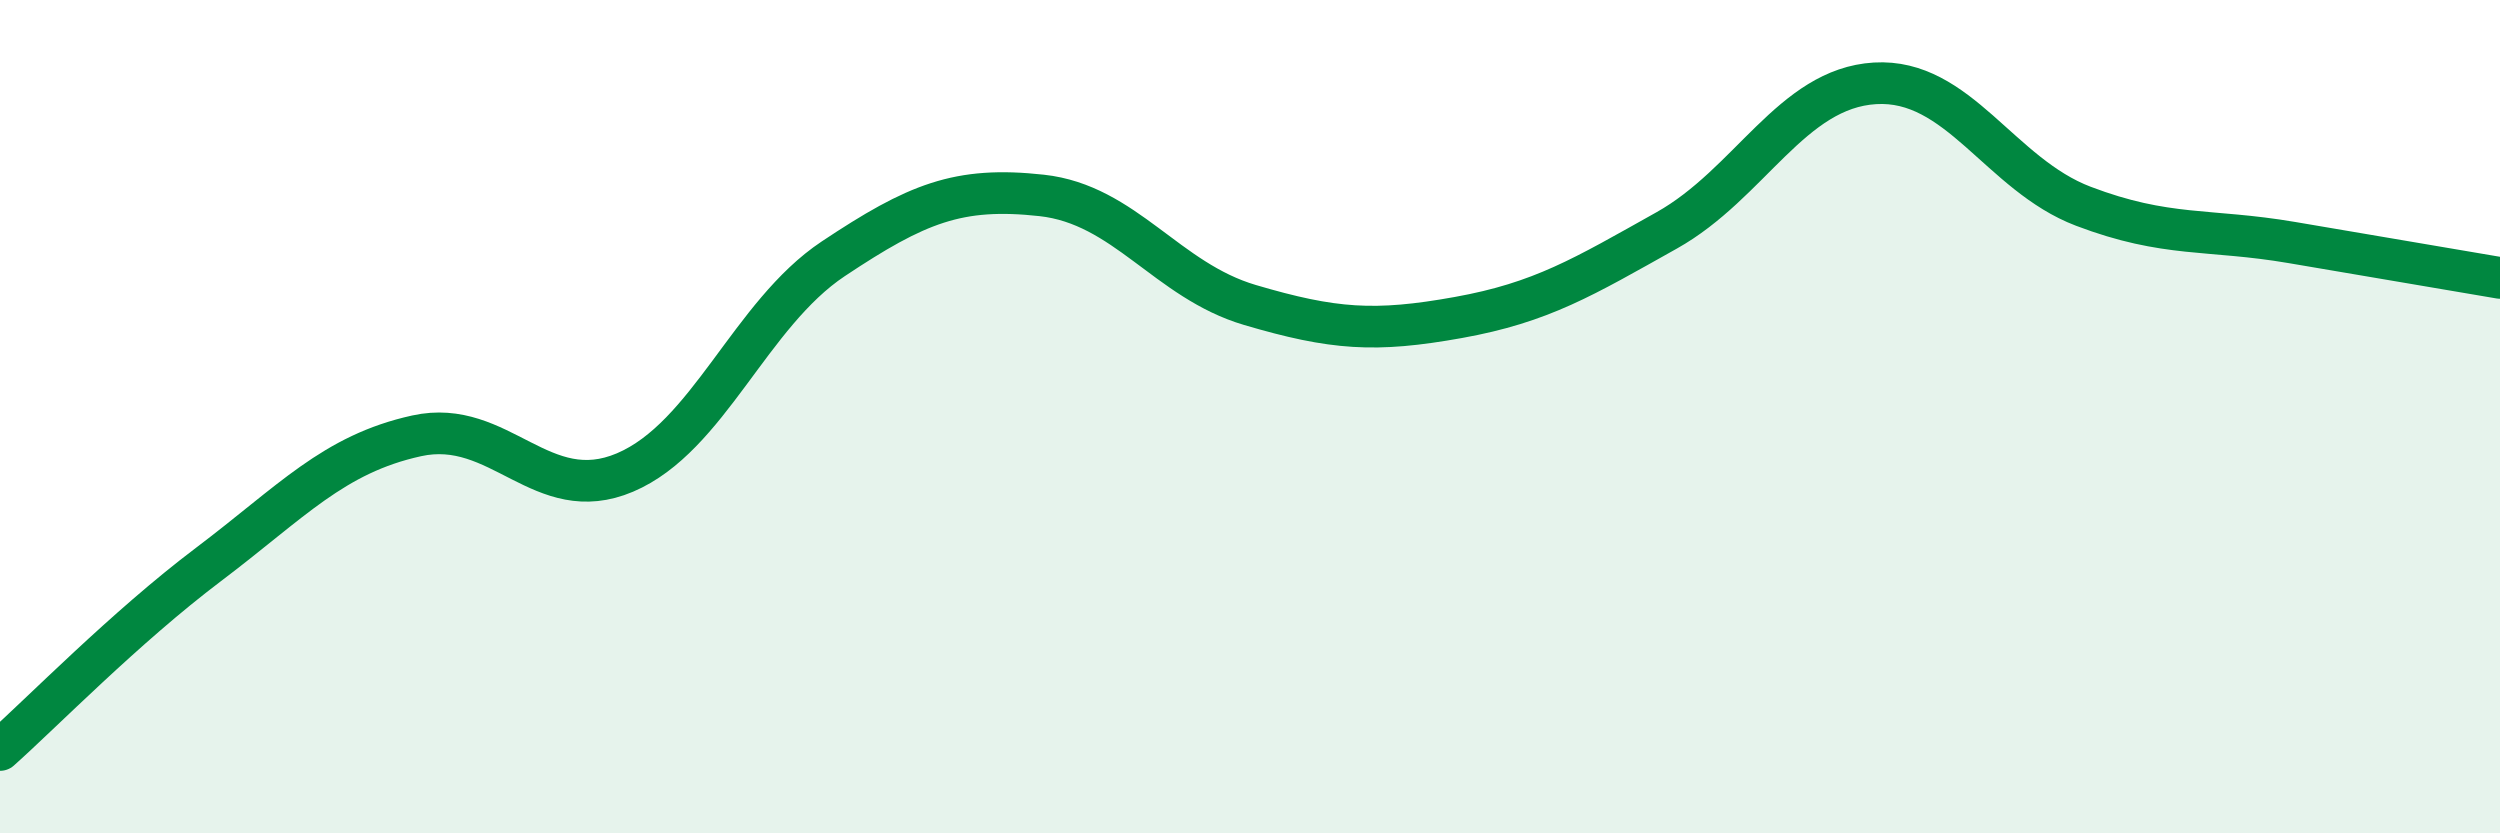
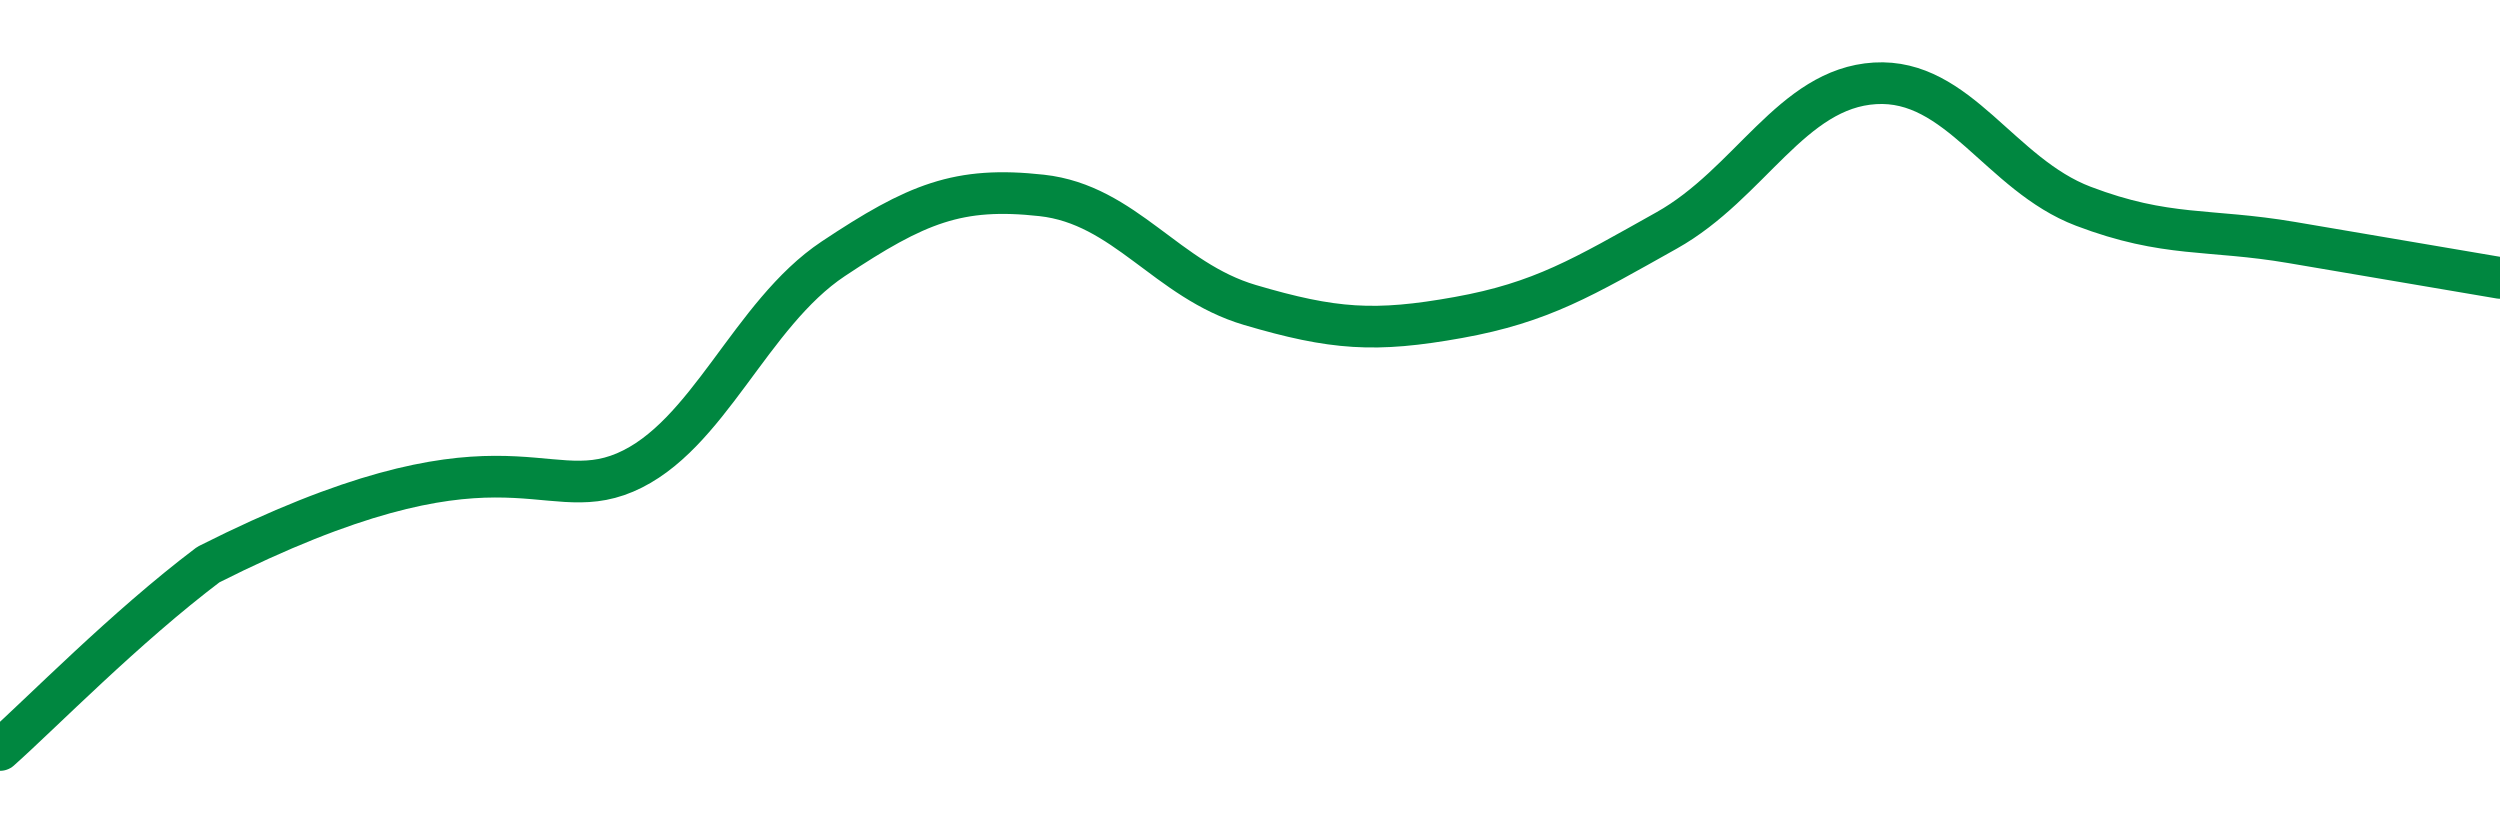
<svg xmlns="http://www.w3.org/2000/svg" width="60" height="20" viewBox="0 0 60 20">
-   <path d="M 0,18 C 1,17.11 3,15.06 5,13.55 C 7,12.04 8,10.9 10,10.46 C 12,10.02 13,12.19 15,11.34 C 17,10.49 18,7.54 20,6.21 C 22,4.88 23,4.47 25,4.69 C 27,4.91 28,6.73 30,7.32 C 32,7.91 33,7.98 35,7.62 C 37,7.26 38,6.65 40,5.53 C 42,4.41 43,2.12 45,2 C 47,1.88 48,4.19 50,4.95 C 52,5.71 53,5.48 55,5.82 C 57,6.16 59,6.5 60,6.67L60 20L0 20Z" fill="#008740" opacity="0.1" stroke-linecap="round" stroke-linejoin="round" />
-   <path d="M 0,18 C 1,17.11 3,15.06 5,13.55 C 7,12.04 8,10.9 10,10.46 C 12,10.02 13,12.19 15,11.34 C 17,10.49 18,7.54 20,6.21 C 22,4.88 23,4.47 25,4.69 C 27,4.91 28,6.73 30,7.32 C 32,7.91 33,7.98 35,7.62 C 37,7.26 38,6.65 40,5.53 C 42,4.41 43,2.12 45,2 C 47,1.88 48,4.19 50,4.95 C 52,5.71 53,5.48 55,5.82 C 57,6.16 59,6.5 60,6.67" stroke="#008740" stroke-width="1" fill="none" stroke-linecap="round" stroke-linejoin="round" />
+   <path d="M 0,18 C 1,17.11 3,15.06 5,13.55 C 12,10.02 13,12.19 15,11.34 C 17,10.49 18,7.54 20,6.21 C 22,4.88 23,4.47 25,4.69 C 27,4.91 28,6.73 30,7.32 C 32,7.91 33,7.98 35,7.62 C 37,7.26 38,6.65 40,5.53 C 42,4.41 43,2.12 45,2 C 47,1.88 48,4.19 50,4.95 C 52,5.71 53,5.48 55,5.82 C 57,6.16 59,6.5 60,6.67" stroke="#008740" stroke-width="1" fill="none" stroke-linecap="round" stroke-linejoin="round" />
</svg>